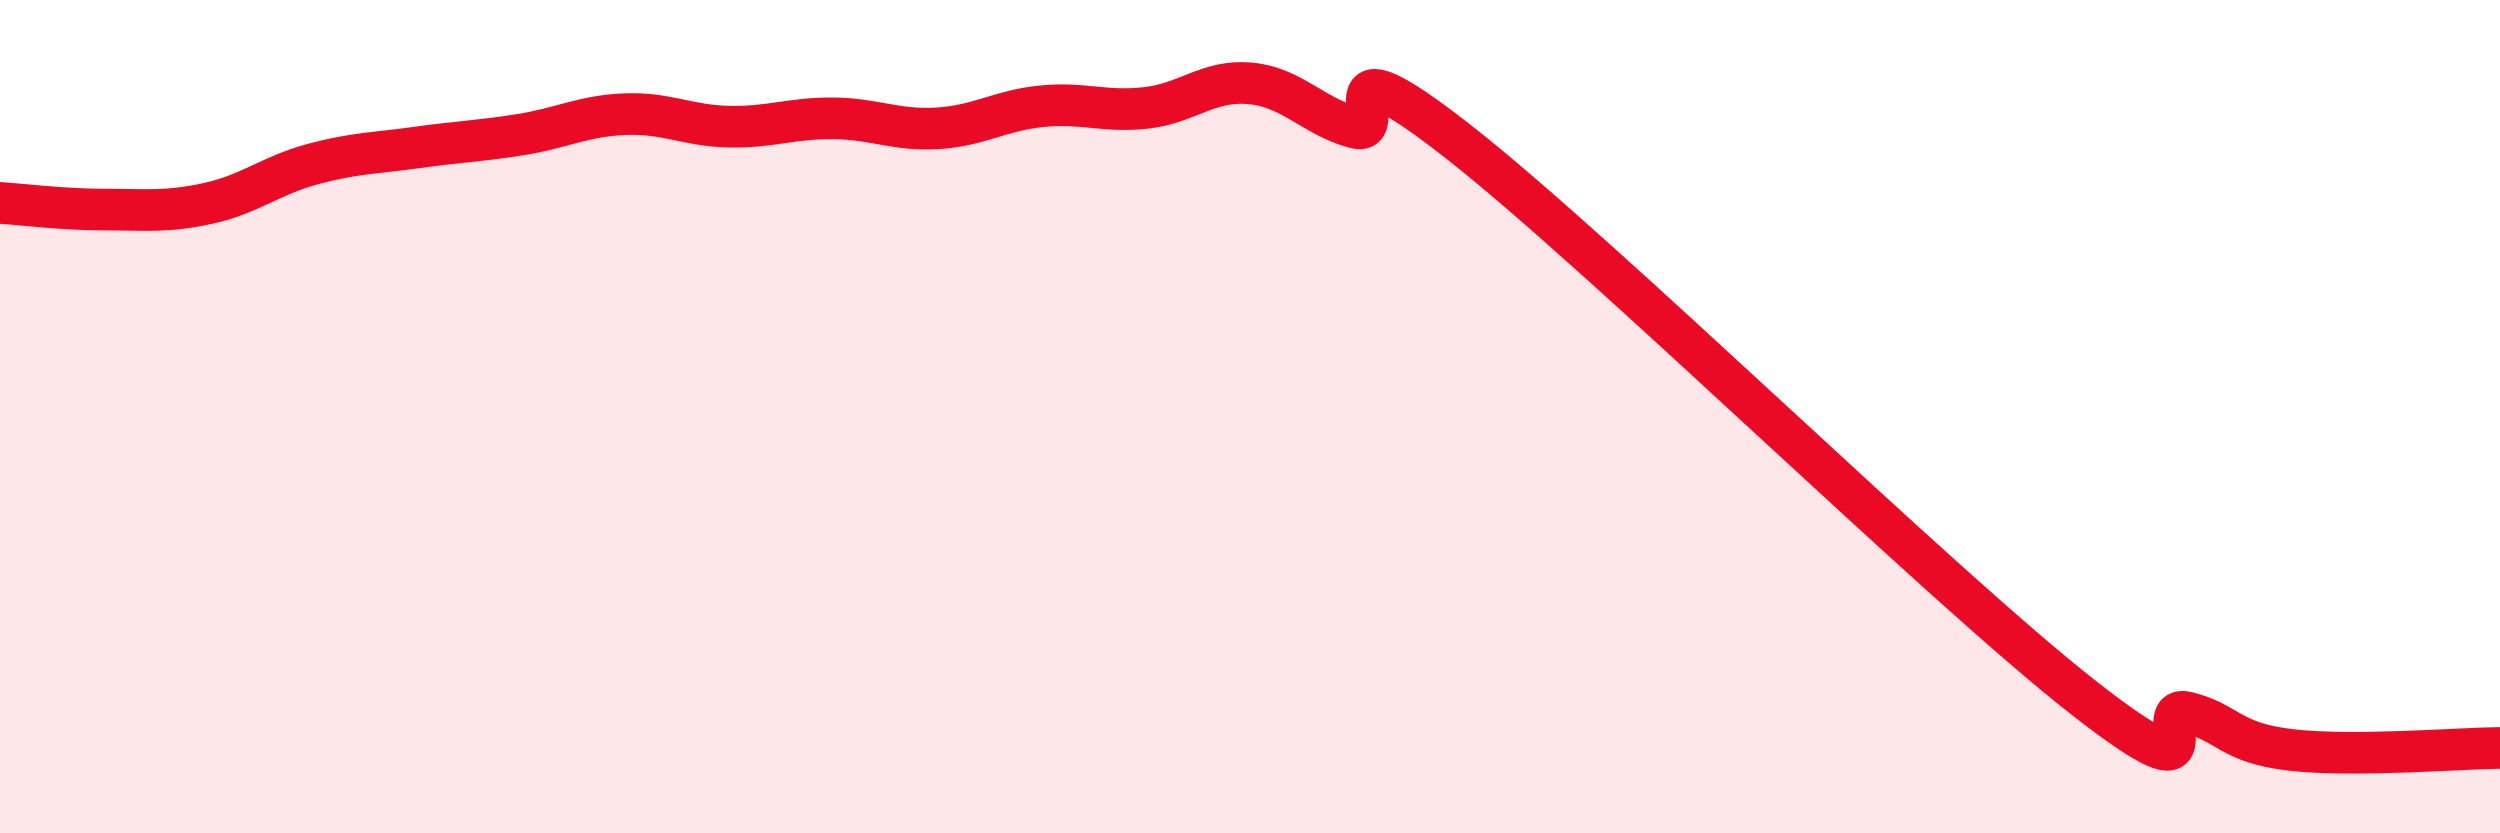
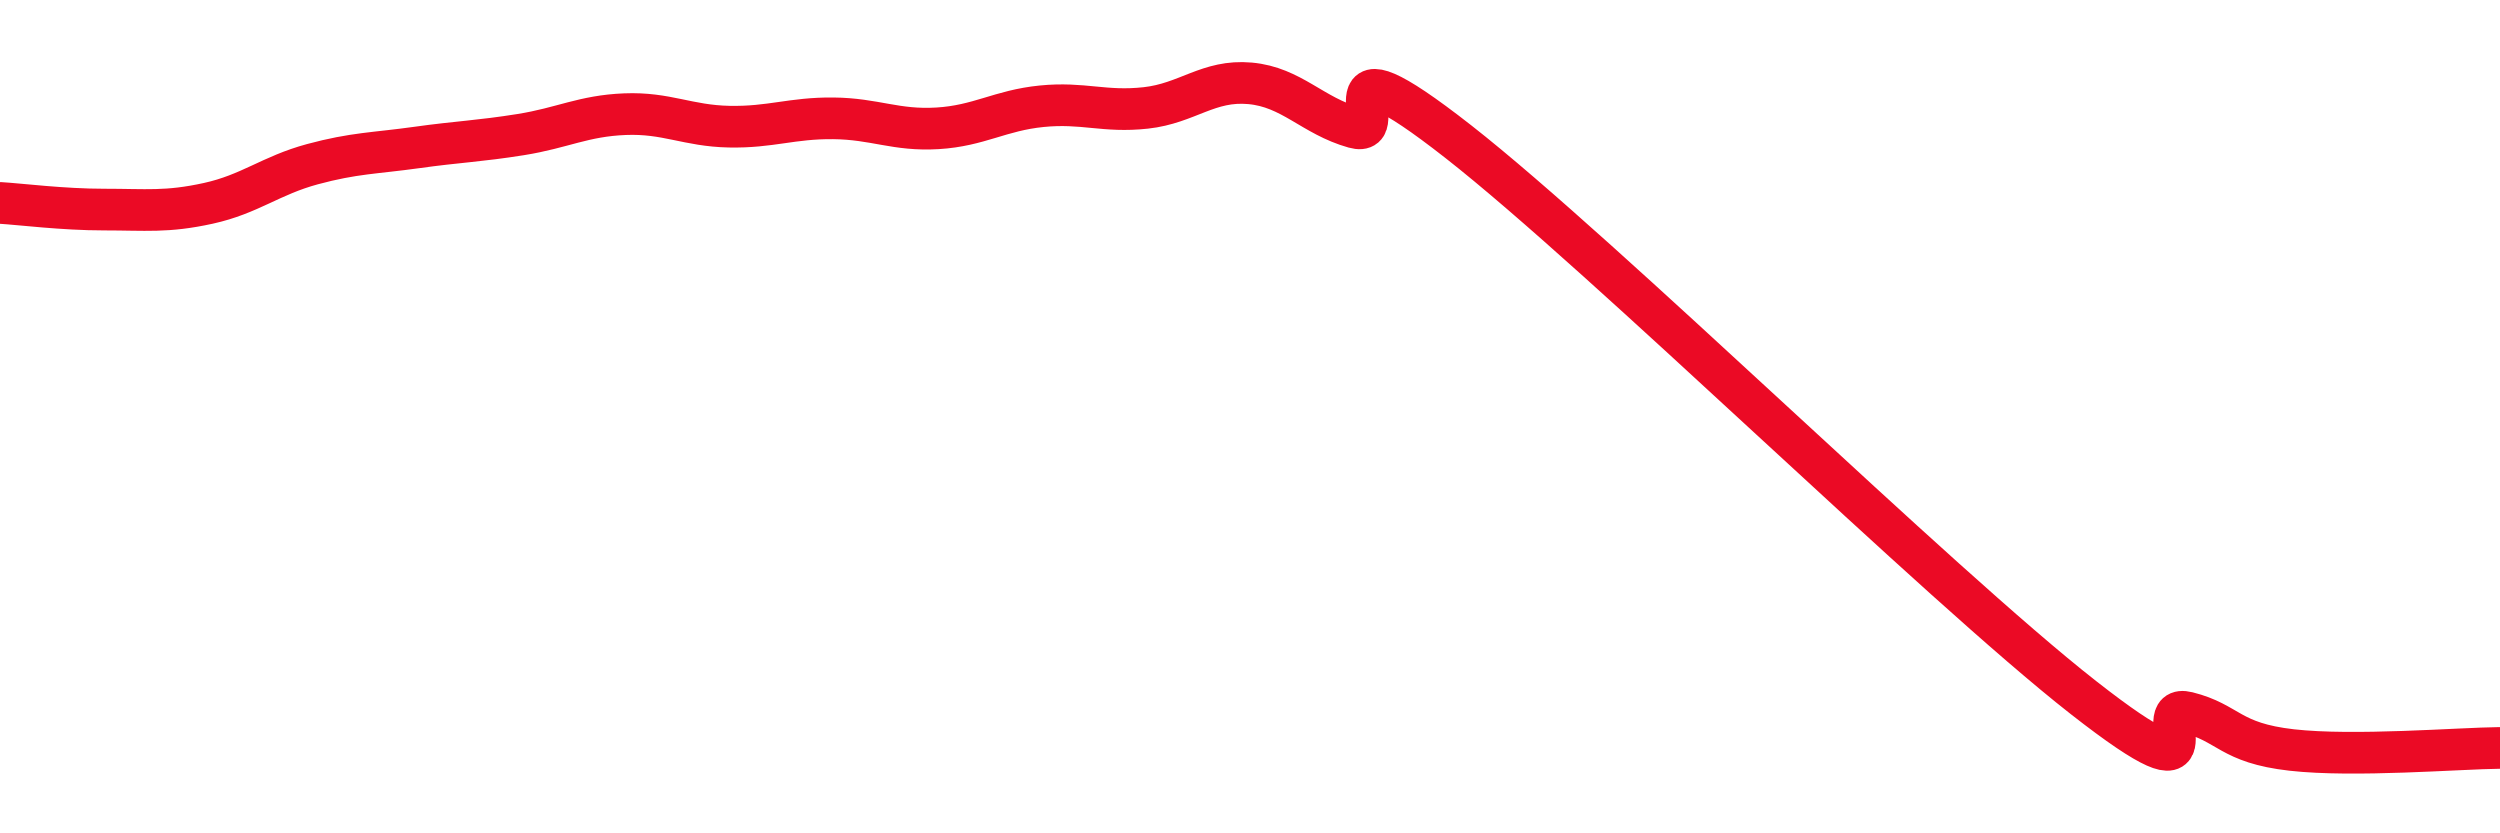
<svg xmlns="http://www.w3.org/2000/svg" width="60" height="20" viewBox="0 0 60 20">
-   <path d="M 0,4.87 C 0.5,4.9 1.5,5.03 2.5,5.03 C 3.5,5.03 4,5.1 5,4.88 C 6,4.66 6.5,4.21 7.5,3.94 C 8.5,3.67 9,3.68 10,3.54 C 11,3.4 11.5,3.39 12.5,3.23 C 13.5,3.07 14,2.78 15,2.74 C 16,2.7 16.5,3.02 17.5,3.04 C 18.5,3.06 19,2.83 20,2.84 C 21,2.85 21.5,3.14 22.5,3.08 C 23.5,3.02 24,2.65 25,2.55 C 26,2.45 26.5,2.7 27.5,2.59 C 28.5,2.48 29,1.91 30,2 C 31,2.09 31.5,2.78 32.5,3.06 C 33.5,3.34 31.5,0.66 35,3.4 C 38.5,6.14 46.5,14 50,16.74 C 53.5,19.48 51.5,16.85 52.5,17.1 C 53.5,17.35 53.5,17.83 55,18 C 56.5,18.17 59,17.96 60,17.95L60 20L0 20Z" fill="#EB0A25" opacity="0.1" stroke-linecap="round" stroke-linejoin="round" />
  <path d="M 0,4.87 C 0.5,4.9 1.5,5.03 2.5,5.03 C 3.5,5.03 4,5.1 5,4.88 C 6,4.66 6.5,4.21 7.5,3.94 C 8.5,3.67 9,3.68 10,3.54 C 11,3.4 11.5,3.39 12.5,3.23 C 13.5,3.07 14,2.78 15,2.74 C 16,2.7 16.5,3.02 17.5,3.04 C 18.5,3.06 19,2.83 20,2.84 C 21,2.85 21.5,3.14 22.5,3.08 C 23.5,3.02 24,2.65 25,2.55 C 26,2.45 26.5,2.7 27.5,2.59 C 28.5,2.48 29,1.91 30,2 C 31,2.09 31.5,2.78 32.5,3.06 C 33.5,3.34 31.5,0.66 35,3.4 C 38.5,6.14 46.5,14 50,16.74 C 53.5,19.48 51.5,16.85 52.5,17.1 C 53.5,17.35 53.5,17.83 55,18 C 56.5,18.17 59,17.96 60,17.95" stroke="#EB0A25" stroke-width="1" fill="none" stroke-linecap="round" stroke-linejoin="round" />
</svg>